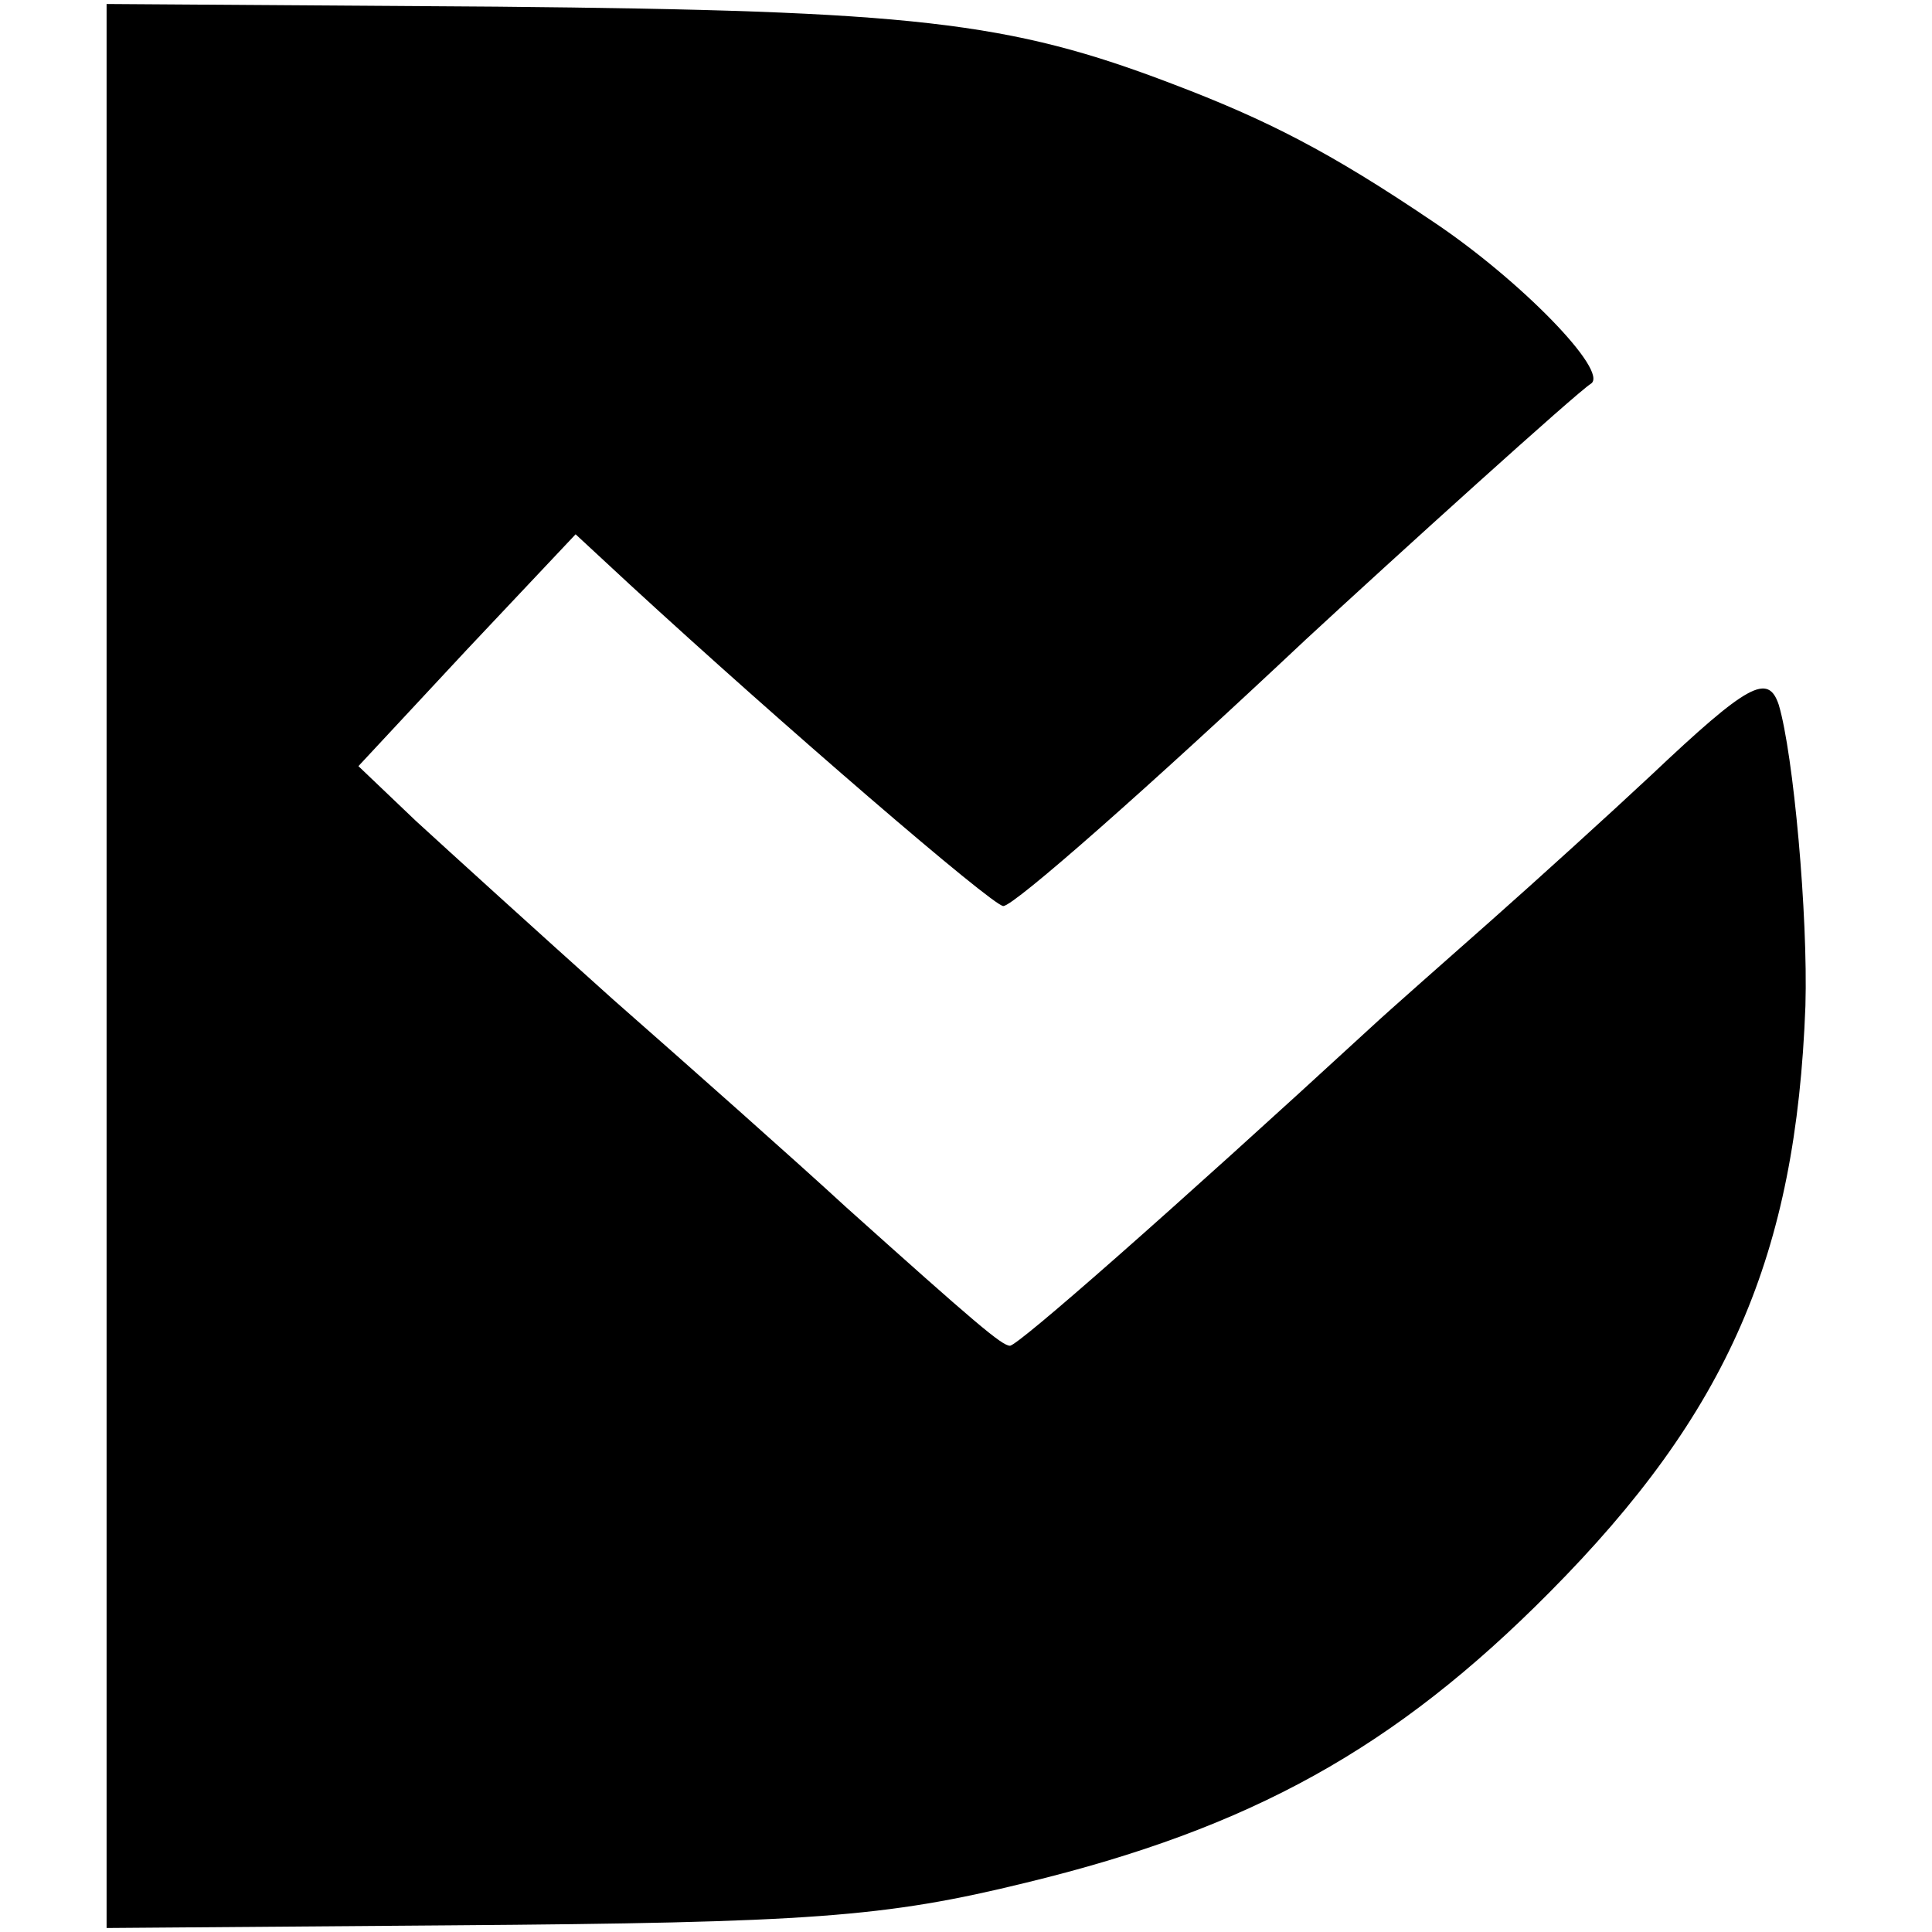
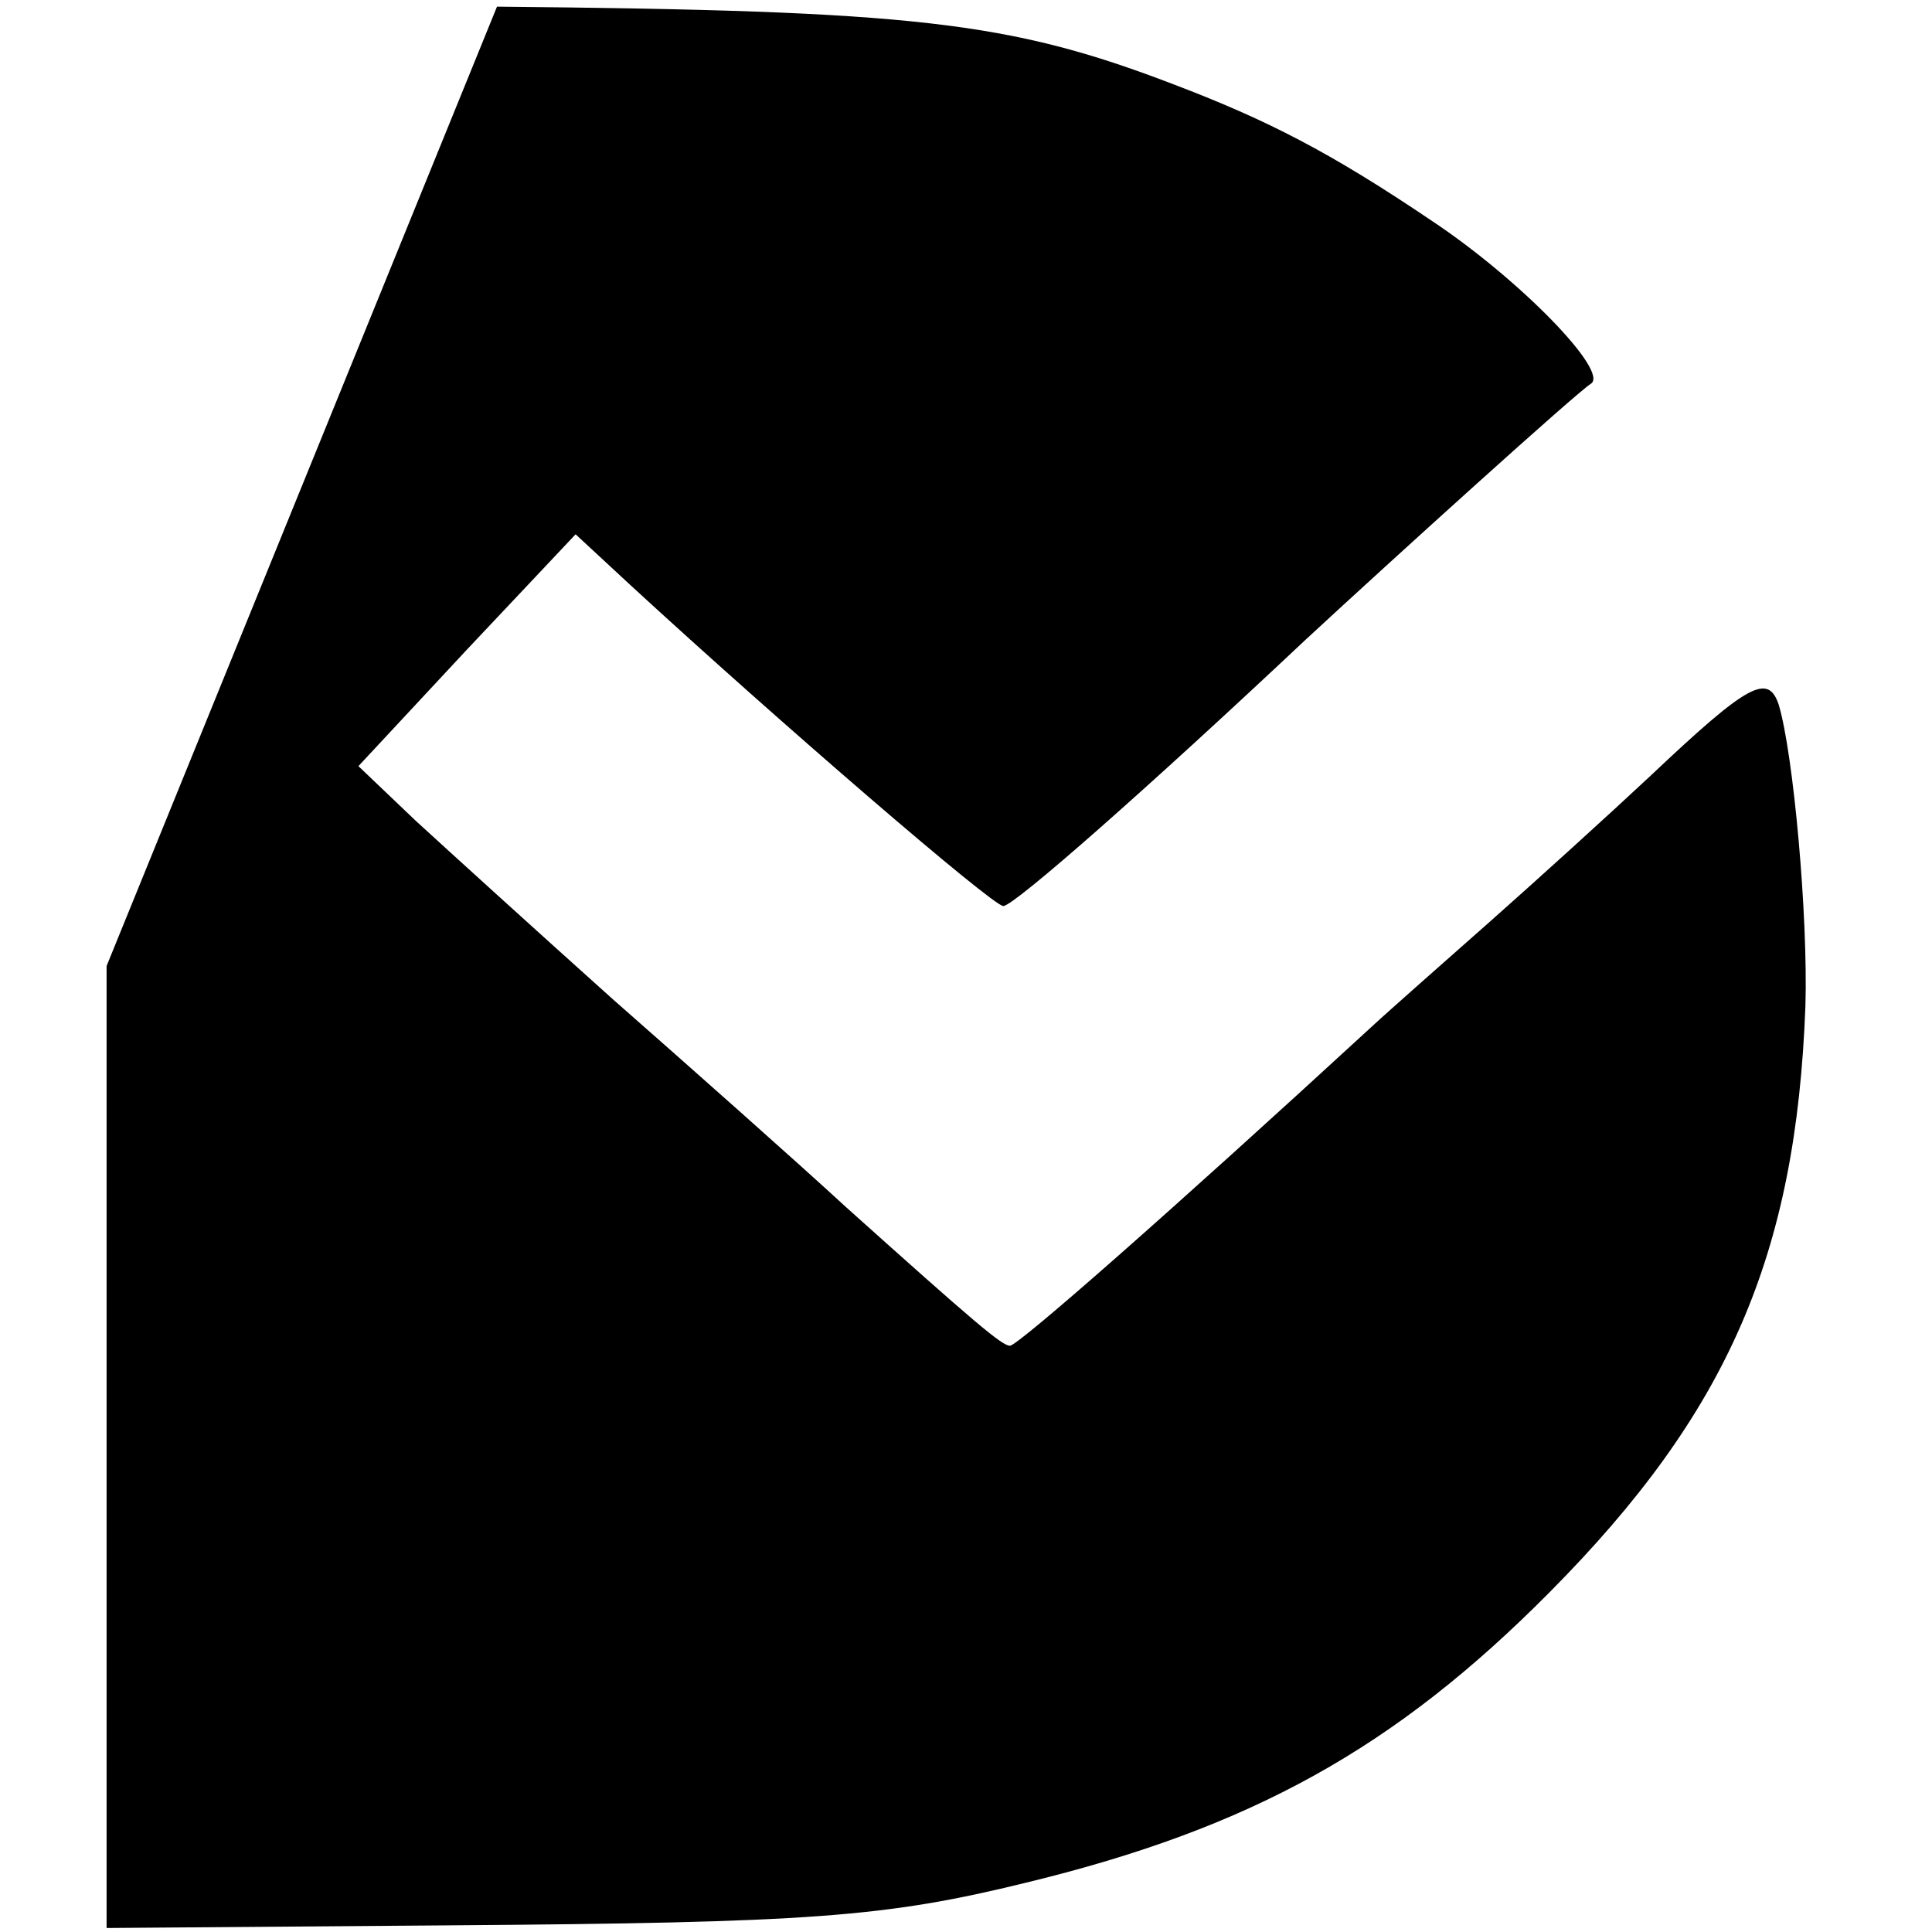
<svg xmlns="http://www.w3.org/2000/svg" version="1.0" width="145pt" height="145pt" viewBox="0 0 145 145" preserveAspectRatio="xMidYMid meet">
  <g transform="translate(0,145) scale(0.1,-0.1)" fill="#000000" stroke="none">
-     <path d="M80 725 l0 -722 258 2 c270 2 326 6 432 32 169 41 277 101 393 218 134 135 185 253 192 440 2 68 -9 189 -20 226 -8 24 -23 16 -96 -53 -31 -29 -85 -78 -120 -109 -35 -31 -76 -67 -90 -80 -150 -138 -265 -239 -271 -239 -6 0 -26 17 -123 104 -38 35 -117 105 -175 156 -58 52 -124 112 -148 134 l-43 41 81 87 82 87 41 -38 c113 -104 272 -241 280 -241 8 0 109 89 227 200 67 62 204 186 214 192 14 9 -53 78 -119 122 -77 52 -124 76 -195 103 -123 47 -194 55 -507 58 l-293 2 0 -722z" />
+     <path d="M80 725 l0 -722 258 2 c270 2 326 6 432 32 169 41 277 101 393 218 134 135 185 253 192 440 2 68 -9 189 -20 226 -8 24 -23 16 -96 -53 -31 -29 -85 -78 -120 -109 -35 -31 -76 -67 -90 -80 -150 -138 -265 -239 -271 -239 -6 0 -26 17 -123 104 -38 35 -117 105 -175 156 -58 52 -124 112 -148 134 l-43 41 81 87 82 87 41 -38 c113 -104 272 -241 280 -241 8 0 109 89 227 200 67 62 204 186 214 192 14 9 -53 78 -119 122 -77 52 -124 76 -195 103 -123 47 -194 55 -507 58 z" />
  </g>
</svg>